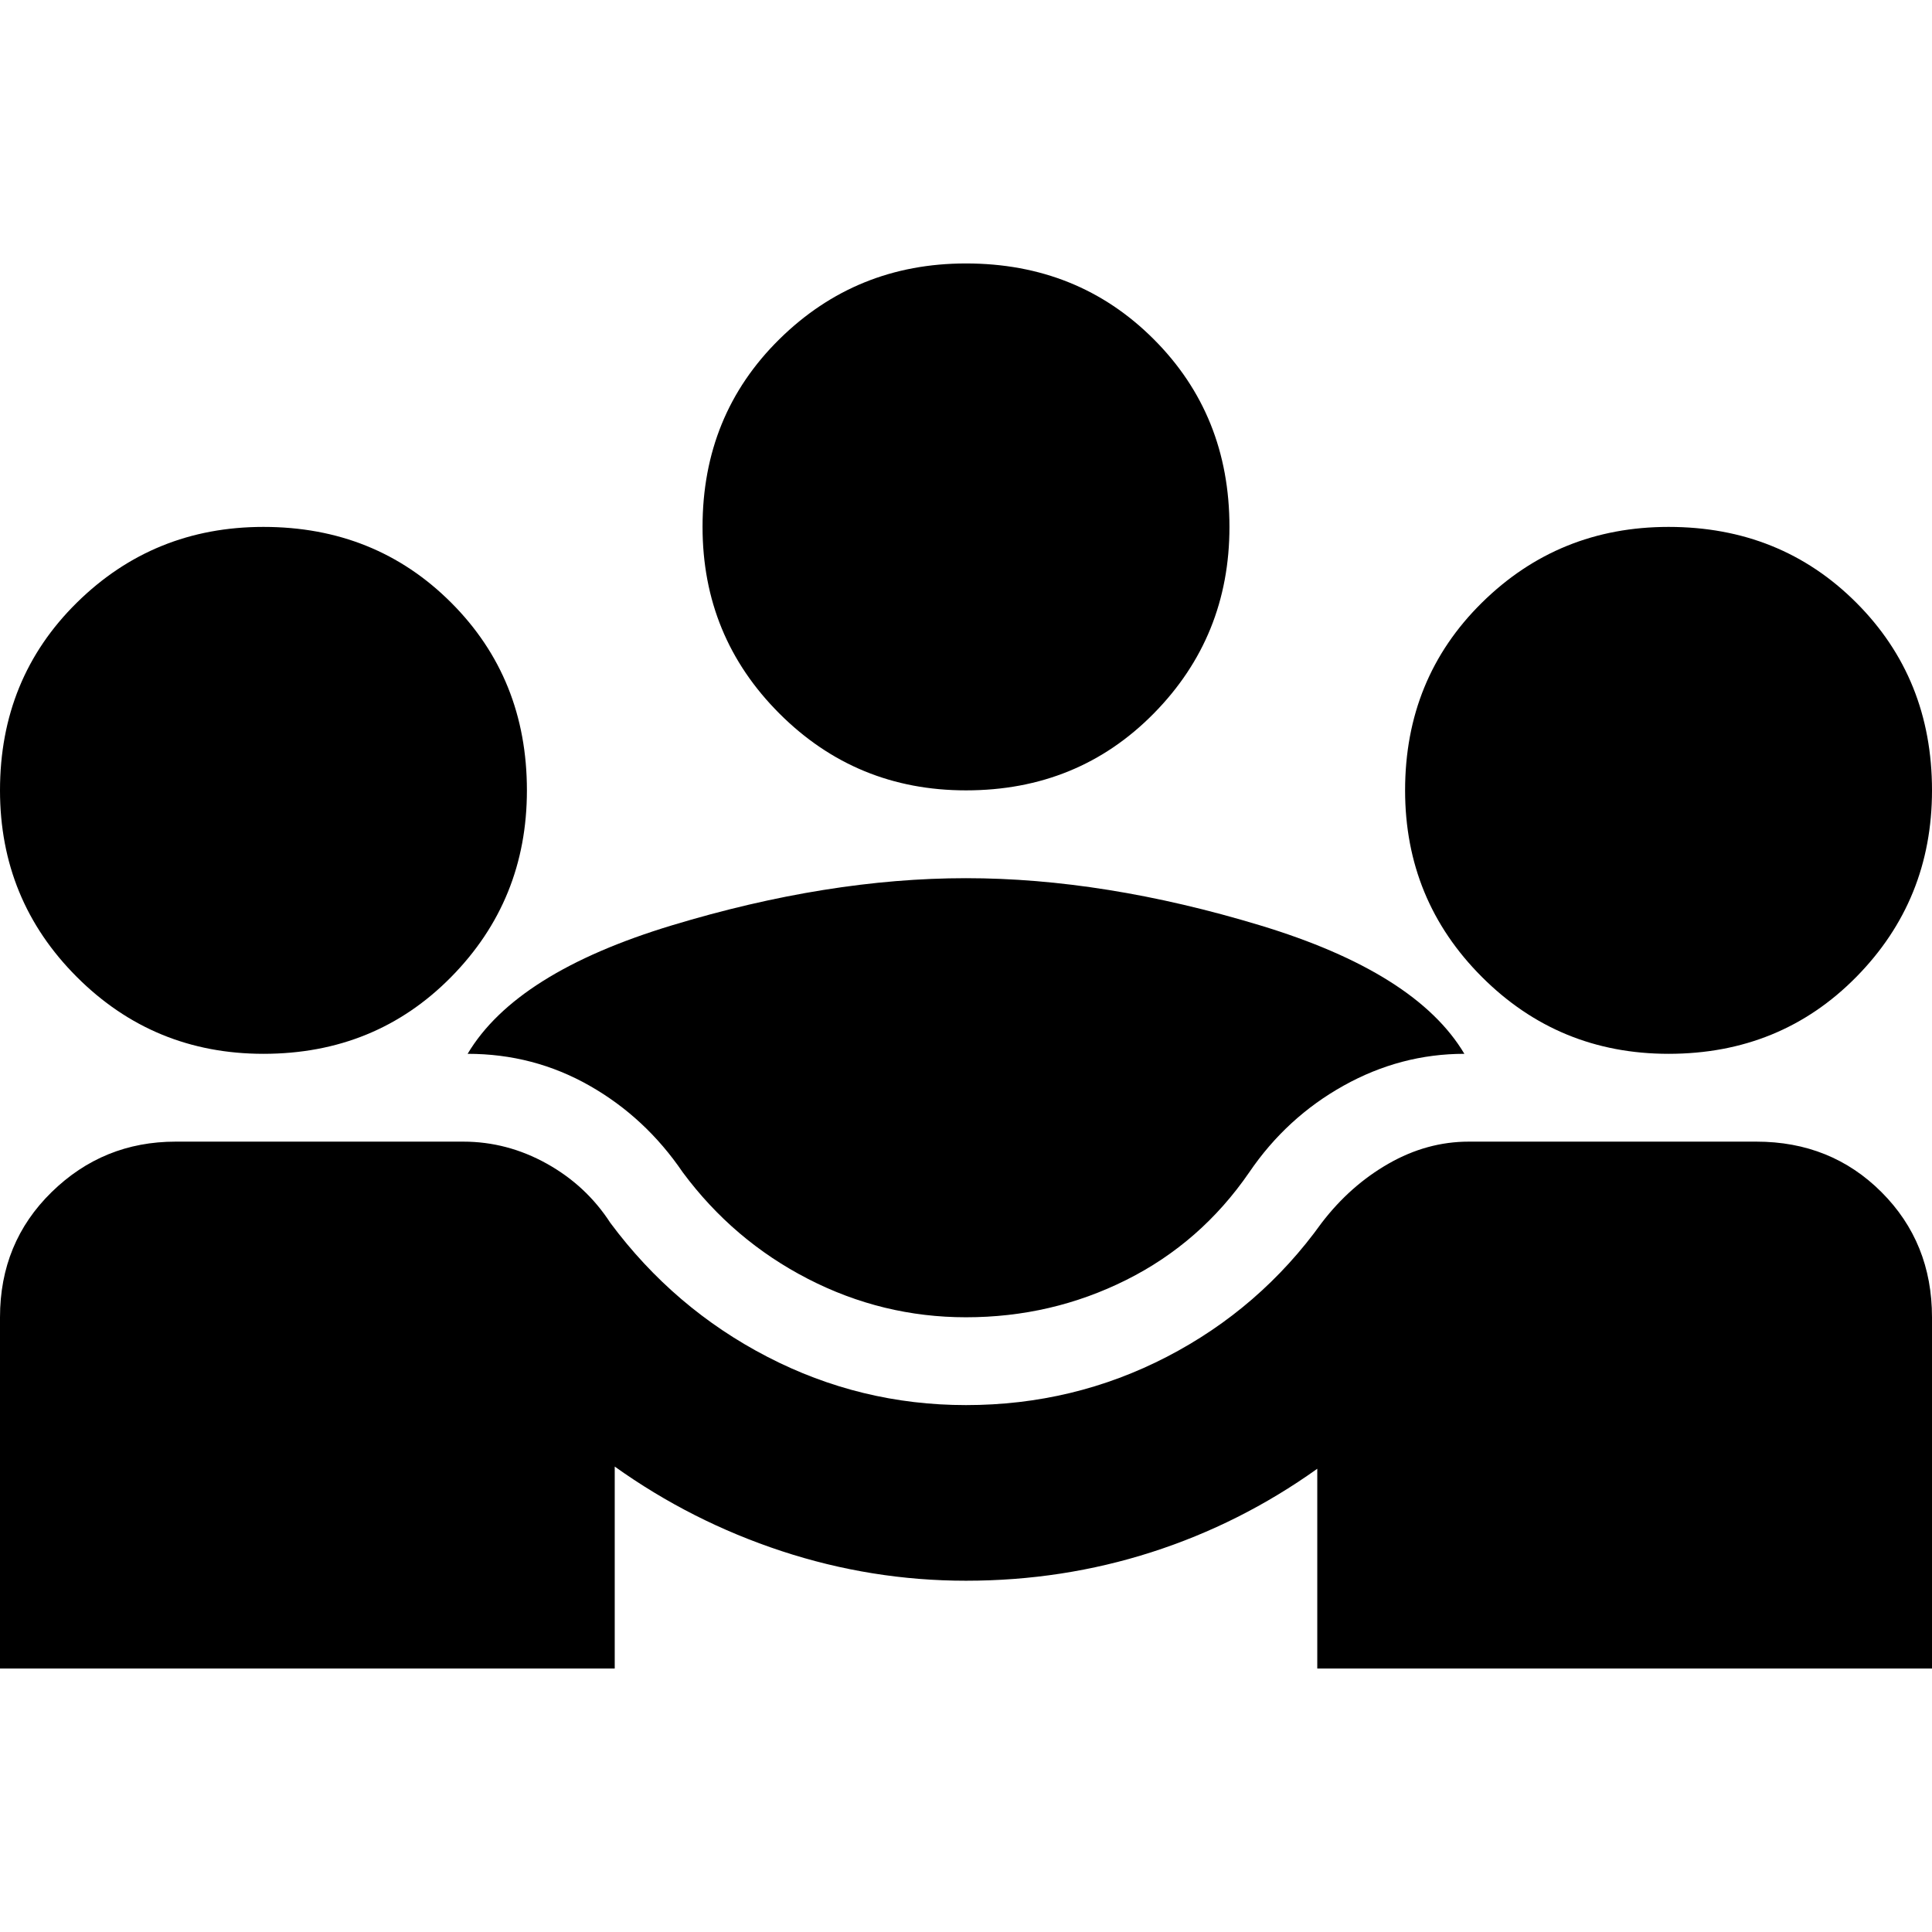
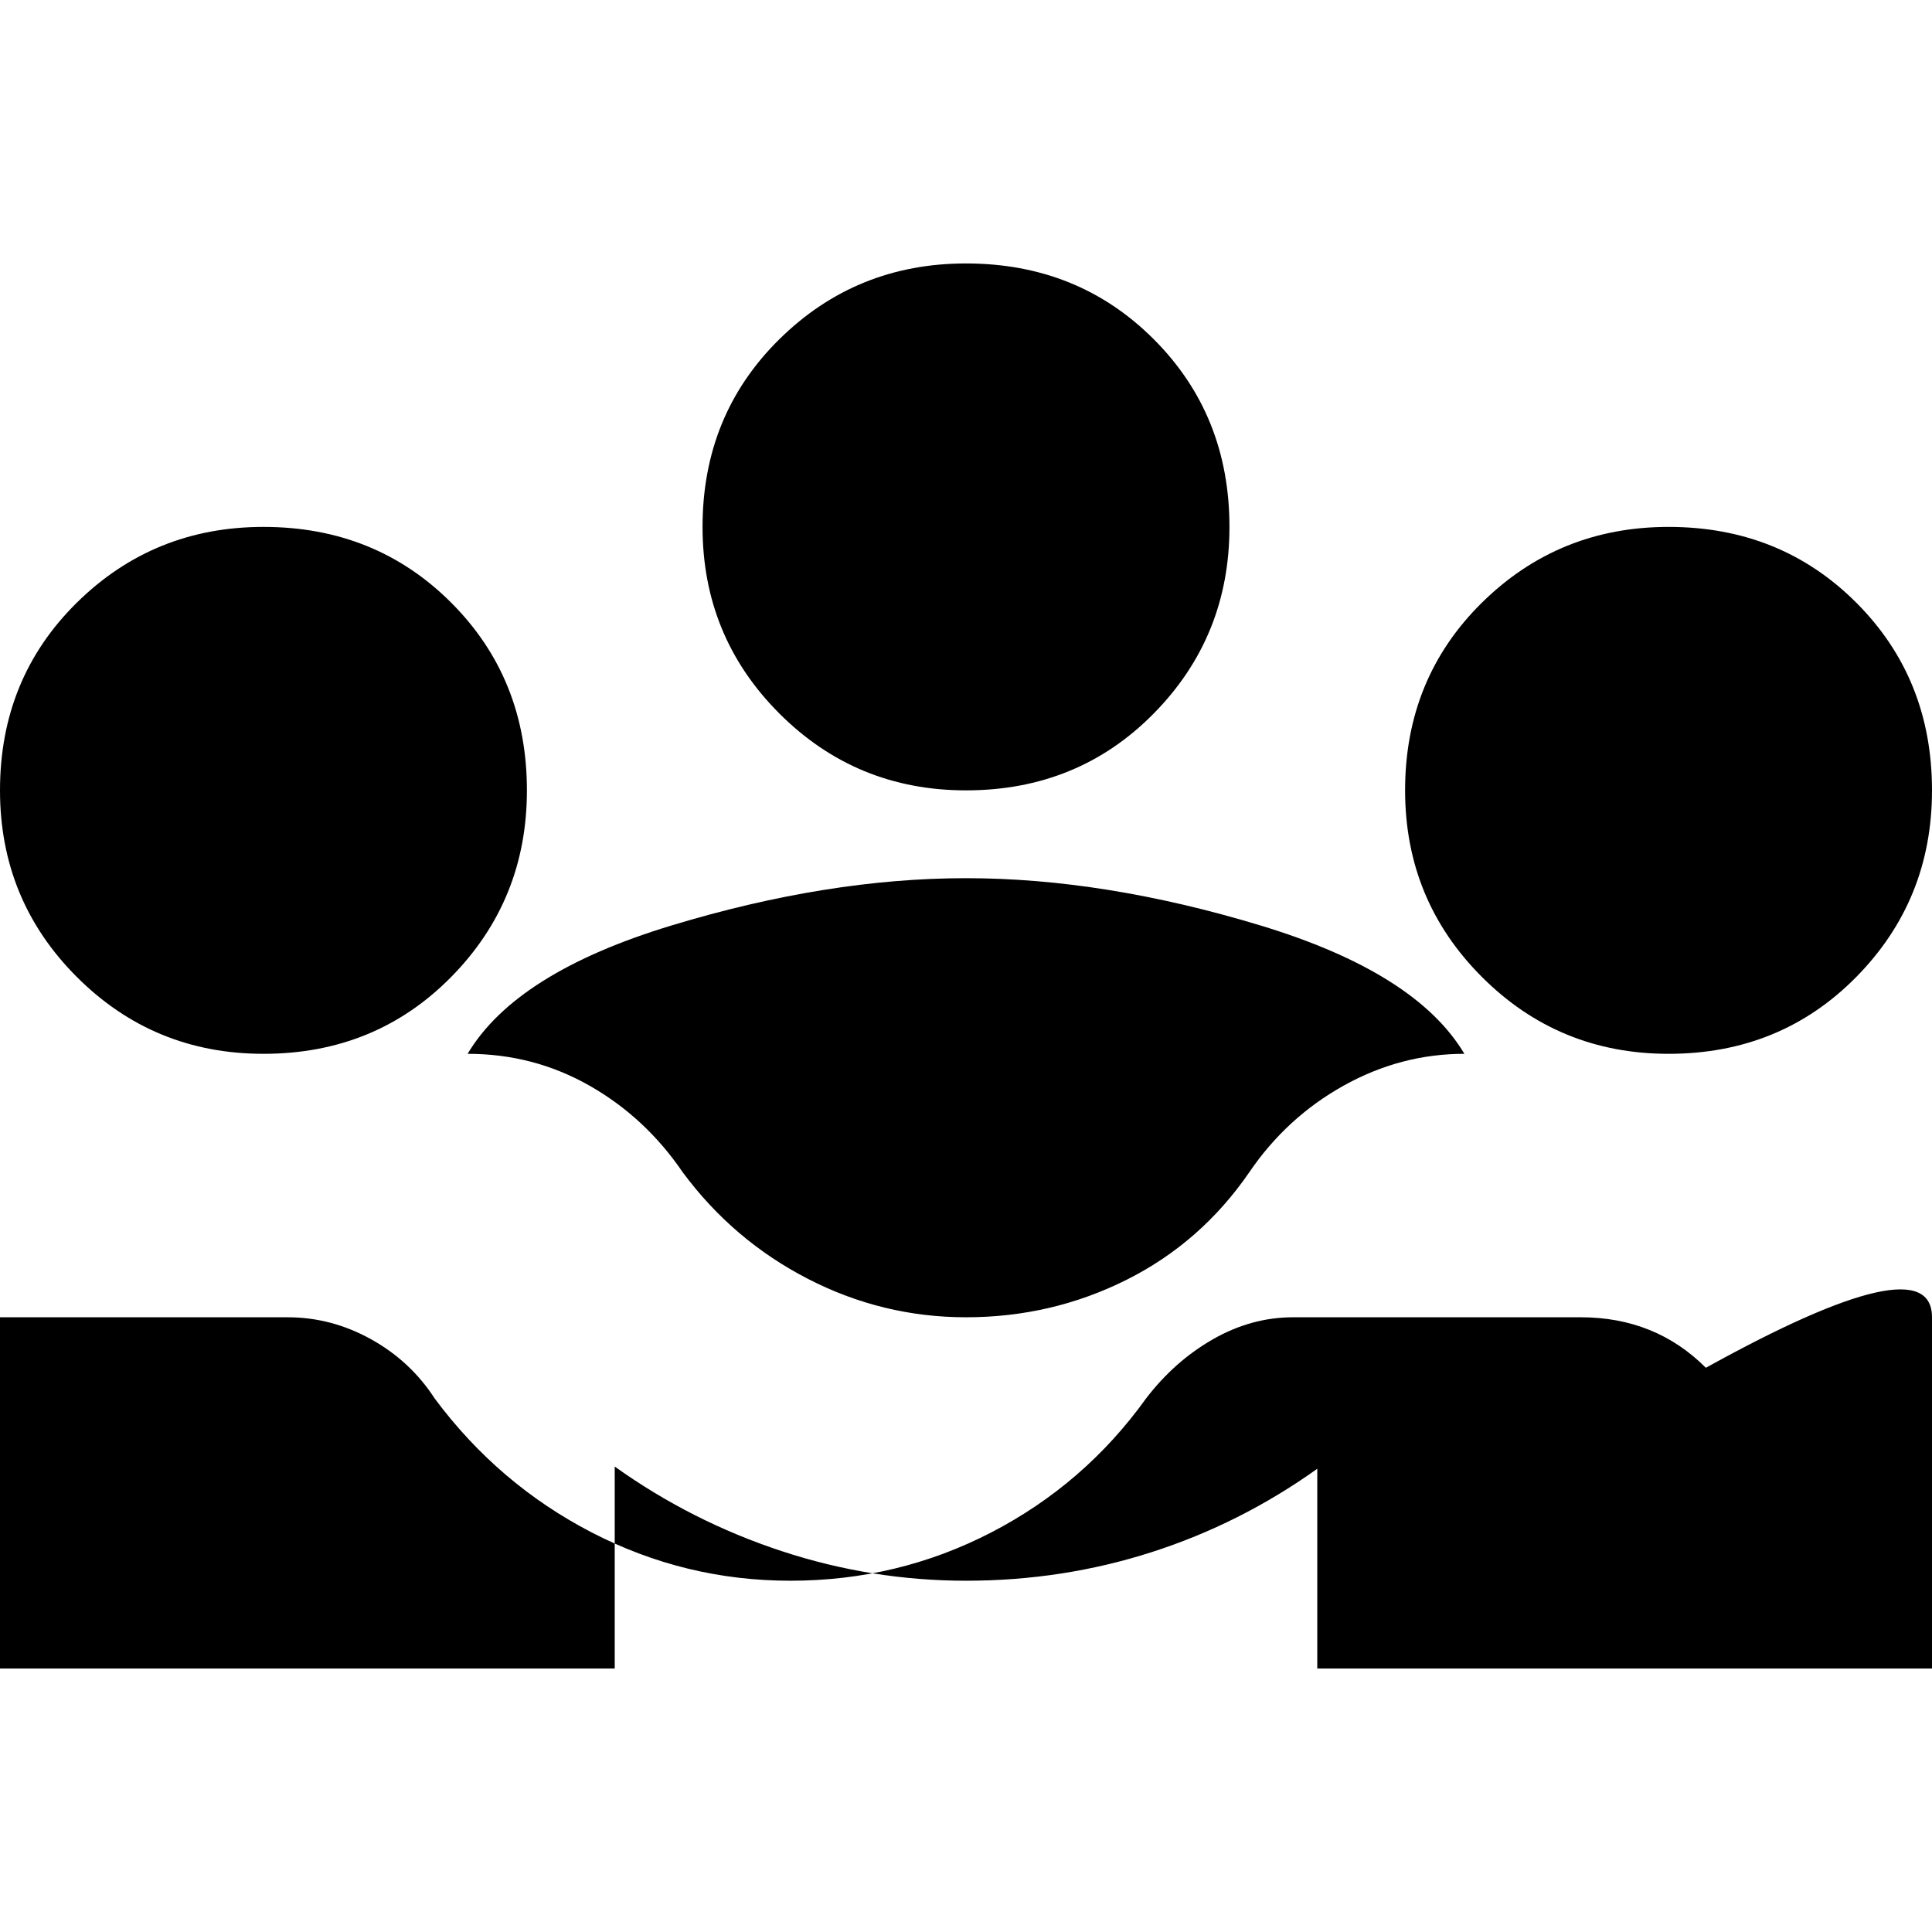
<svg xmlns="http://www.w3.org/2000/svg" xmlns:ns1="http://sodipodi.sourceforge.net/DTD/sodipodi-0.dtd" xmlns:ns2="http://www.inkscape.org/namespaces/inkscape" height="48" viewBox="0 -960 1920 1920" width="48" version="1.1" id="svg1" ns1:docname="diversity.svg" ns2:version="1.4.1 (93de688d07, 2025-03-30)">
  <defs id="defs1" />
-   <path d="M 0,698.182 V 349.091 Q 0,274.909 51.273,224.727 102.545,174.545 174.545,174.545 h 285.818 q 43.636,0 82.909,21.818 39.273,21.818 63.273,58.909 63.273,85.091 156,133.091 92.727,48 197.455,48 106.909,0 199.636,-48 92.727,-48 153.818,-133.091 28.364,-37.091 66.546,-58.909 38.182,-21.818 79.636,-21.818 h 285.818 q 74.182,0 124.364,50.182 Q 1920,274.909 1920,349.091 V 698.182 H 1309.091 V 499.636 q -76.364,54.545 -164.727,82.909 Q 1056,610.909 960,610.909 q -93.818,0 -183.273,-29.455 -89.455,-29.455 -165.818,-84 V 698.182 Z M 960,349.091 q -82.909,0 -157.091,-38.182 Q 728.727,272.727 678.545,205.091 641.455,150.545 585.818,118.909 530.182,87.273 464.727,87.273 512.727,6.545 667.636,-40.364 822.545,-87.273 960,-87.273 q 137.454,0 292.364,46.909 154.909,46.909 202.909,127.636 -63.273,0 -120,31.636 -56.727,31.636 -93.818,86.182 -48,69.818 -122.182,106.909 Q 1045.091,349.091 960,349.091 Z M 261.818,87.273 q -109.091,0 -185.455,-76.364 Q 0,-65.455 0,-174.545 q 0,-111.273 76.364,-186.545 76.364,-75.273 185.455,-75.273 111.273,0 186.545,75.273 75.273,75.273 75.273,186.545 0,109.091 -75.273,185.455 -75.273,76.364 -186.545,76.364 z m 1396.364,0 q -109.091,0 -185.454,-76.364 -76.364,-76.364 -76.364,-185.455 0,-111.273 76.364,-186.545 76.364,-75.273 185.454,-75.273 111.273,0 186.546,75.273 75.273,75.273 75.273,186.545 0,109.091 -75.273,185.455 -75.273,76.364 -186.546,76.364 z M 960,-174.545 q -109.091,0 -185.455,-76.364 -76.364,-76.364 -76.364,-185.455 0,-111.273 76.364,-186.545 76.364,-75.273 185.455,-75.273 111.273,0 186.546,75.273 75.273,75.273 75.273,186.545 0,109.091 -75.273,185.455 -75.273,76.364 -186.546,76.364 z" id="path1" style="stroke-width:2.182" />
+   <path d="M 0,698.182 V 349.091 h 285.818 q 43.636,0 82.909,21.818 39.273,21.818 63.273,58.909 63.273,85.091 156,133.091 92.727,48 197.455,48 106.909,0 199.636,-48 92.727,-48 153.818,-133.091 28.364,-37.091 66.546,-58.909 38.182,-21.818 79.636,-21.818 h 285.818 q 74.182,0 124.364,50.182 Q 1920,274.909 1920,349.091 V 698.182 H 1309.091 V 499.636 q -76.364,54.545 -164.727,82.909 Q 1056,610.909 960,610.909 q -93.818,0 -183.273,-29.455 -89.455,-29.455 -165.818,-84 V 698.182 Z M 960,349.091 q -82.909,0 -157.091,-38.182 Q 728.727,272.727 678.545,205.091 641.455,150.545 585.818,118.909 530.182,87.273 464.727,87.273 512.727,6.545 667.636,-40.364 822.545,-87.273 960,-87.273 q 137.454,0 292.364,46.909 154.909,46.909 202.909,127.636 -63.273,0 -120,31.636 -56.727,31.636 -93.818,86.182 -48,69.818 -122.182,106.909 Q 1045.091,349.091 960,349.091 Z M 261.818,87.273 q -109.091,0 -185.455,-76.364 Q 0,-65.455 0,-174.545 q 0,-111.273 76.364,-186.545 76.364,-75.273 185.455,-75.273 111.273,0 186.545,75.273 75.273,75.273 75.273,186.545 0,109.091 -75.273,185.455 -75.273,76.364 -186.545,76.364 z m 1396.364,0 q -109.091,0 -185.454,-76.364 -76.364,-76.364 -76.364,-185.455 0,-111.273 76.364,-186.545 76.364,-75.273 185.454,-75.273 111.273,0 186.546,75.273 75.273,75.273 75.273,186.545 0,109.091 -75.273,185.455 -75.273,76.364 -186.546,76.364 z M 960,-174.545 q -109.091,0 -185.455,-76.364 -76.364,-76.364 -76.364,-185.455 0,-111.273 76.364,-186.545 76.364,-75.273 185.455,-75.273 111.273,0 186.546,75.273 75.273,75.273 75.273,186.545 0,109.091 -75.273,185.455 -75.273,76.364 -186.546,76.364 z" id="path1" style="stroke-width:2.182" />
</svg>